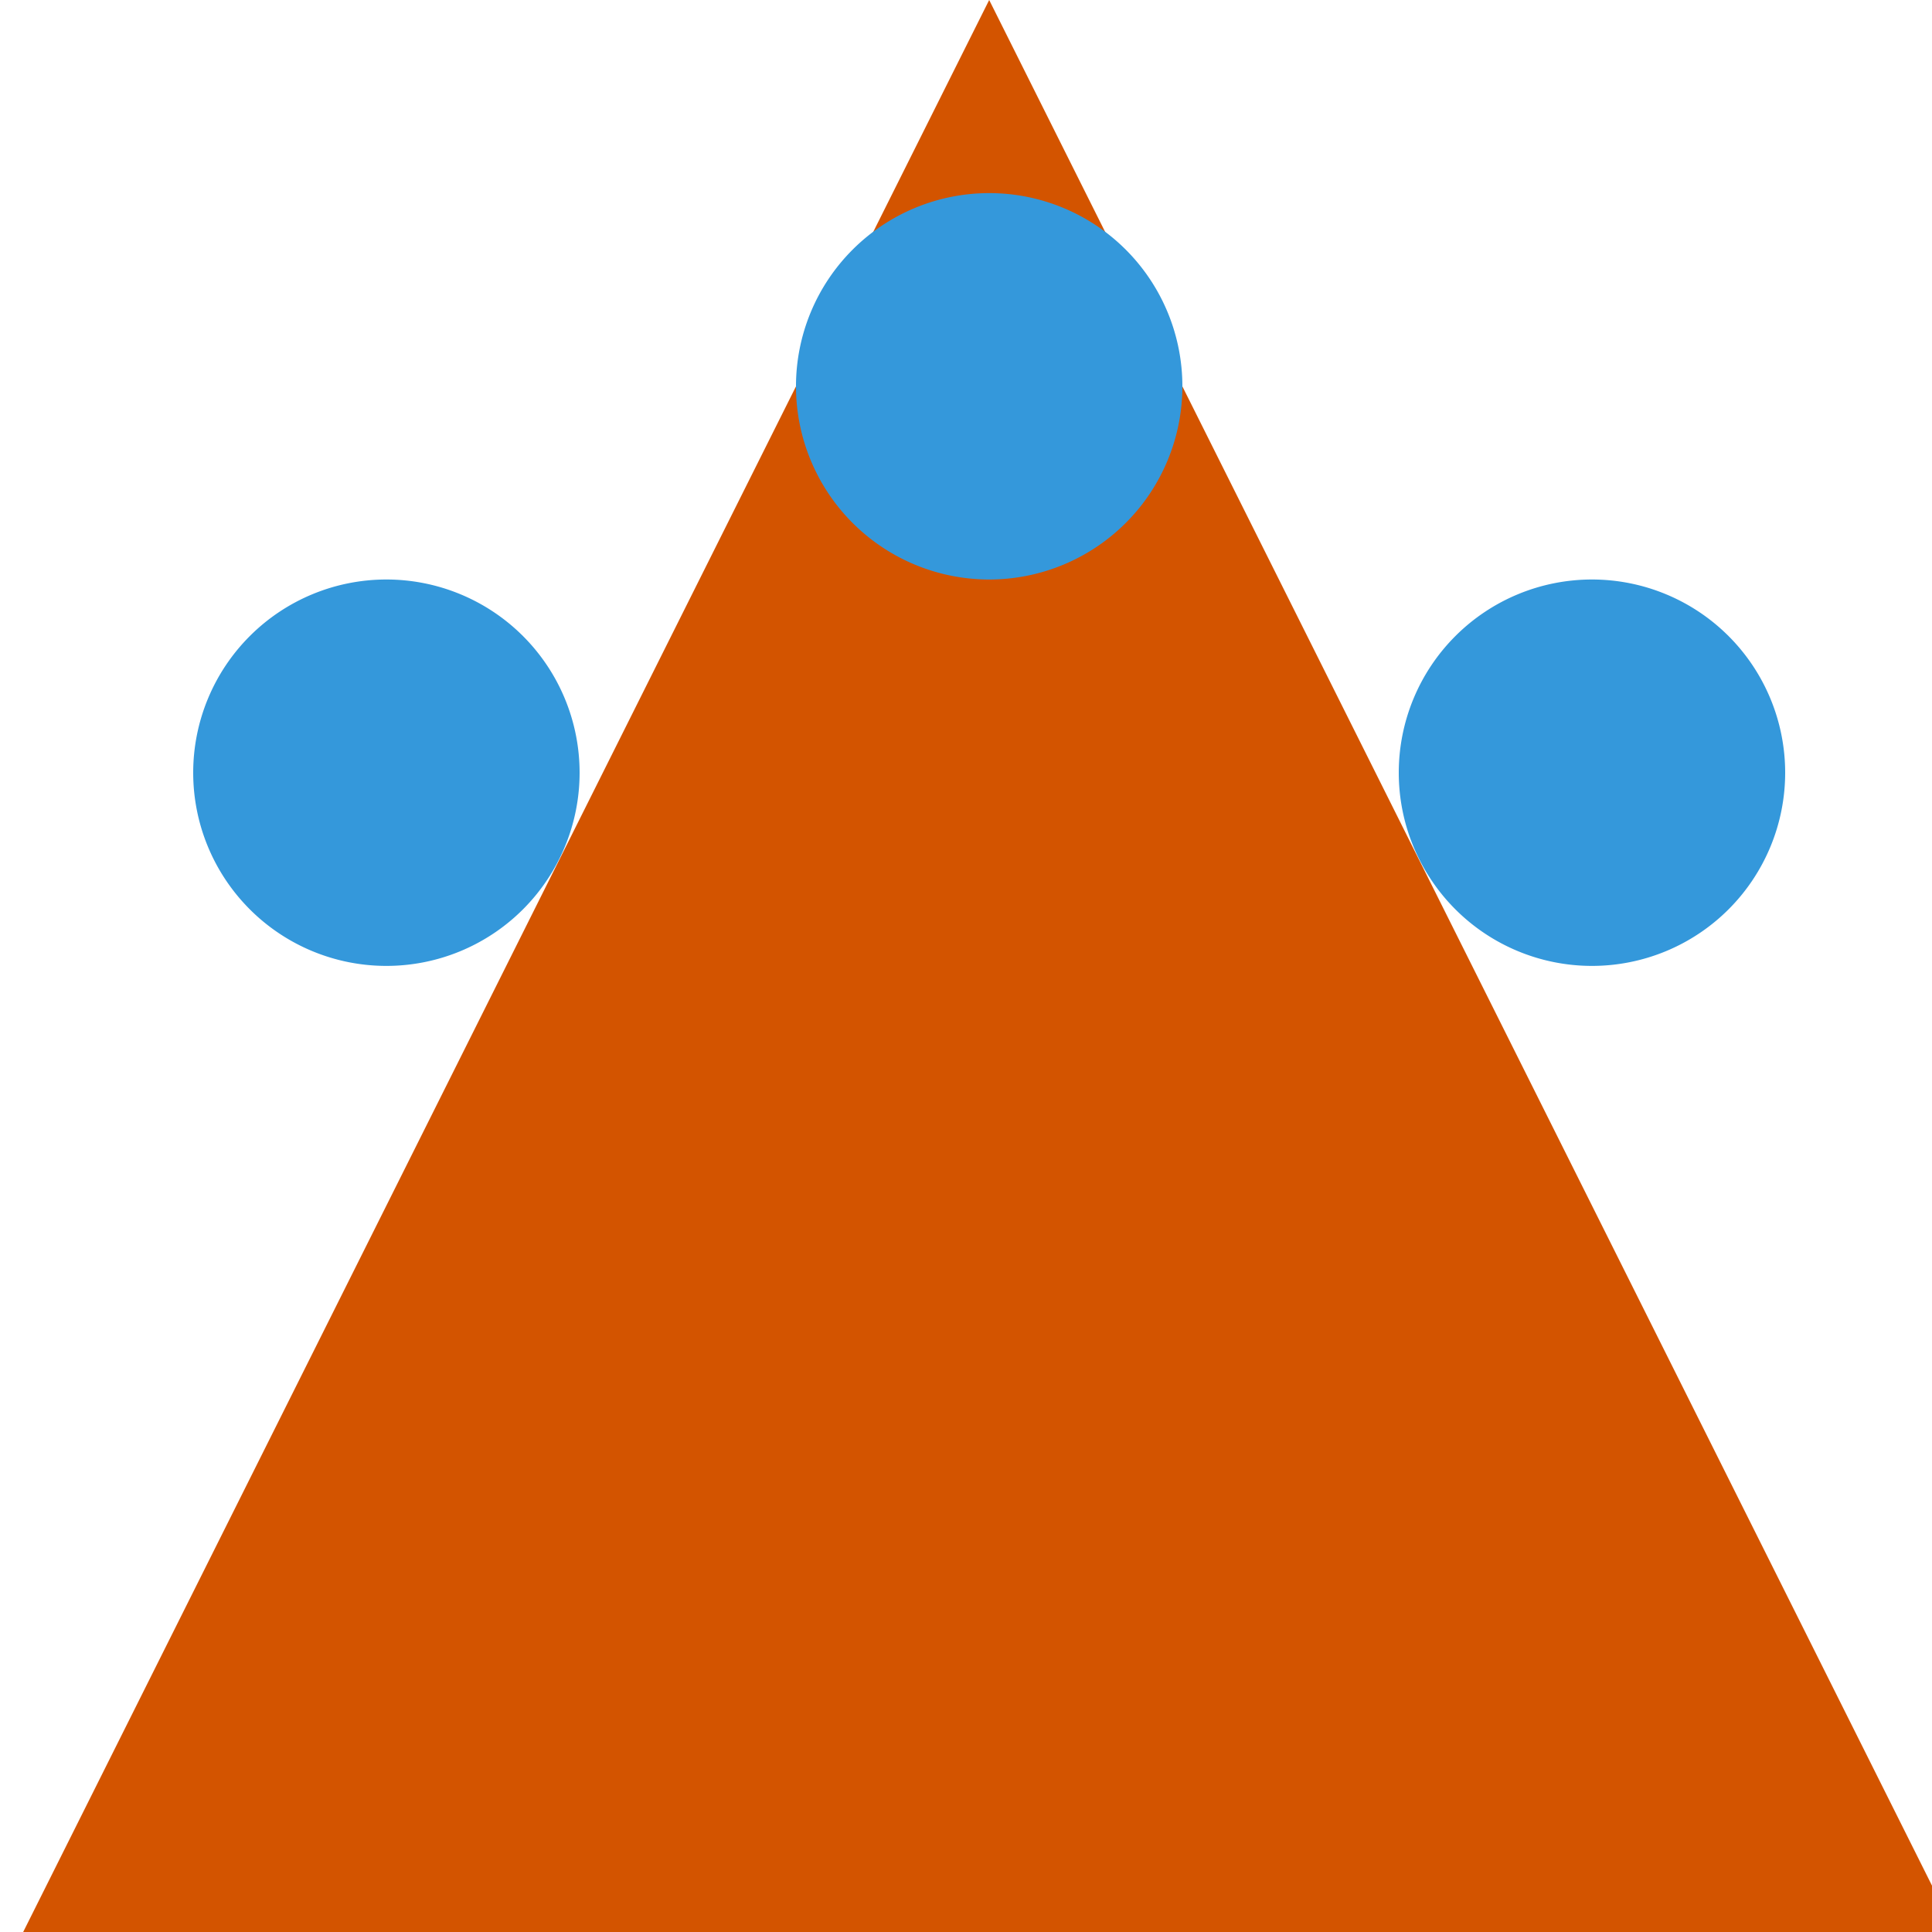
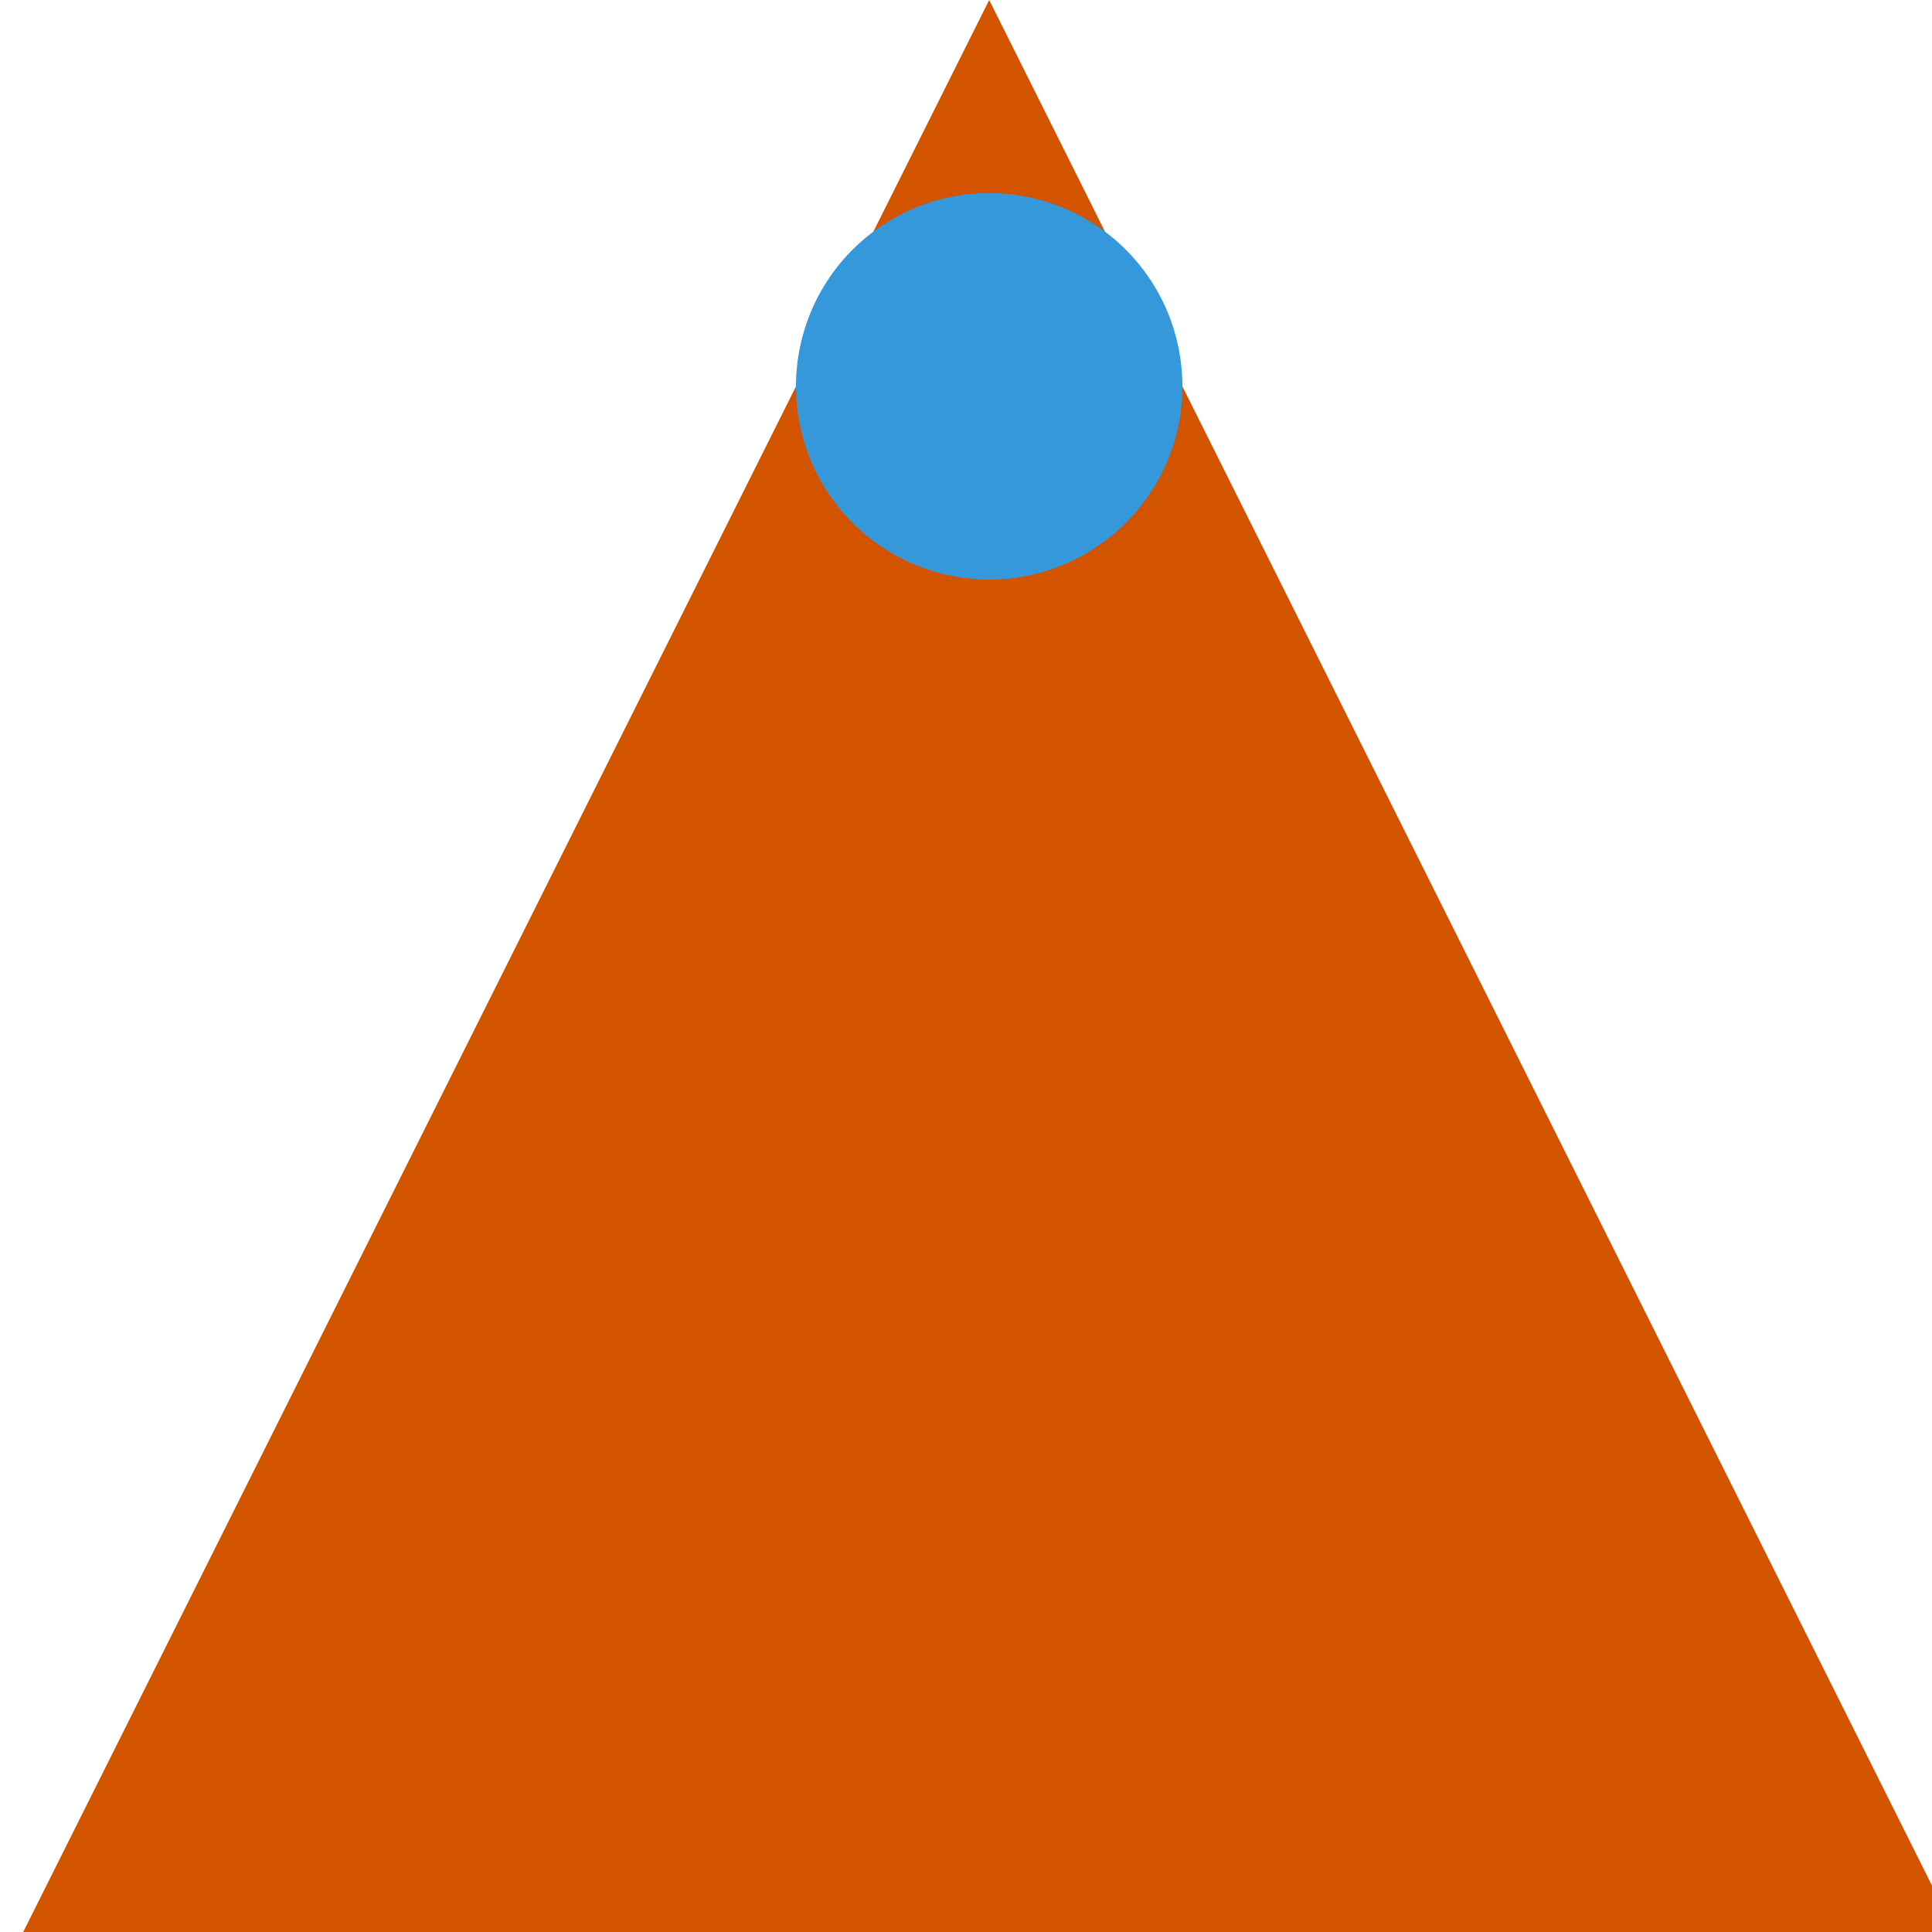
<svg xmlns="http://www.w3.org/2000/svg" width="500" height="500">
  <defs />
  <g>
    <path fill="#D35400" stroke="none" paint-order="stroke fill markers" d=" M 256 0 L 0 512 L 512 512 Z" />
-     <path fill="#3498DB" stroke="none" paint-order="stroke fill markers" d=" M 150 200 A 50 50 0 1 1 150 199.95 Z" />
    <path fill="#3498DB" stroke="none" paint-order="stroke fill markers" d=" M 306 100 A 50 50 0 1 1 306 99.95 Z" />
-     <path fill="#3498DB" stroke="none" paint-order="stroke fill markers" d=" M 462 200 A 50 50 0 1 1 462 199.95 Z" />
+     <path fill="#3498DB" stroke="none" paint-order="stroke fill markers" d=" M 462 200 Z" />
  </g>
</svg>